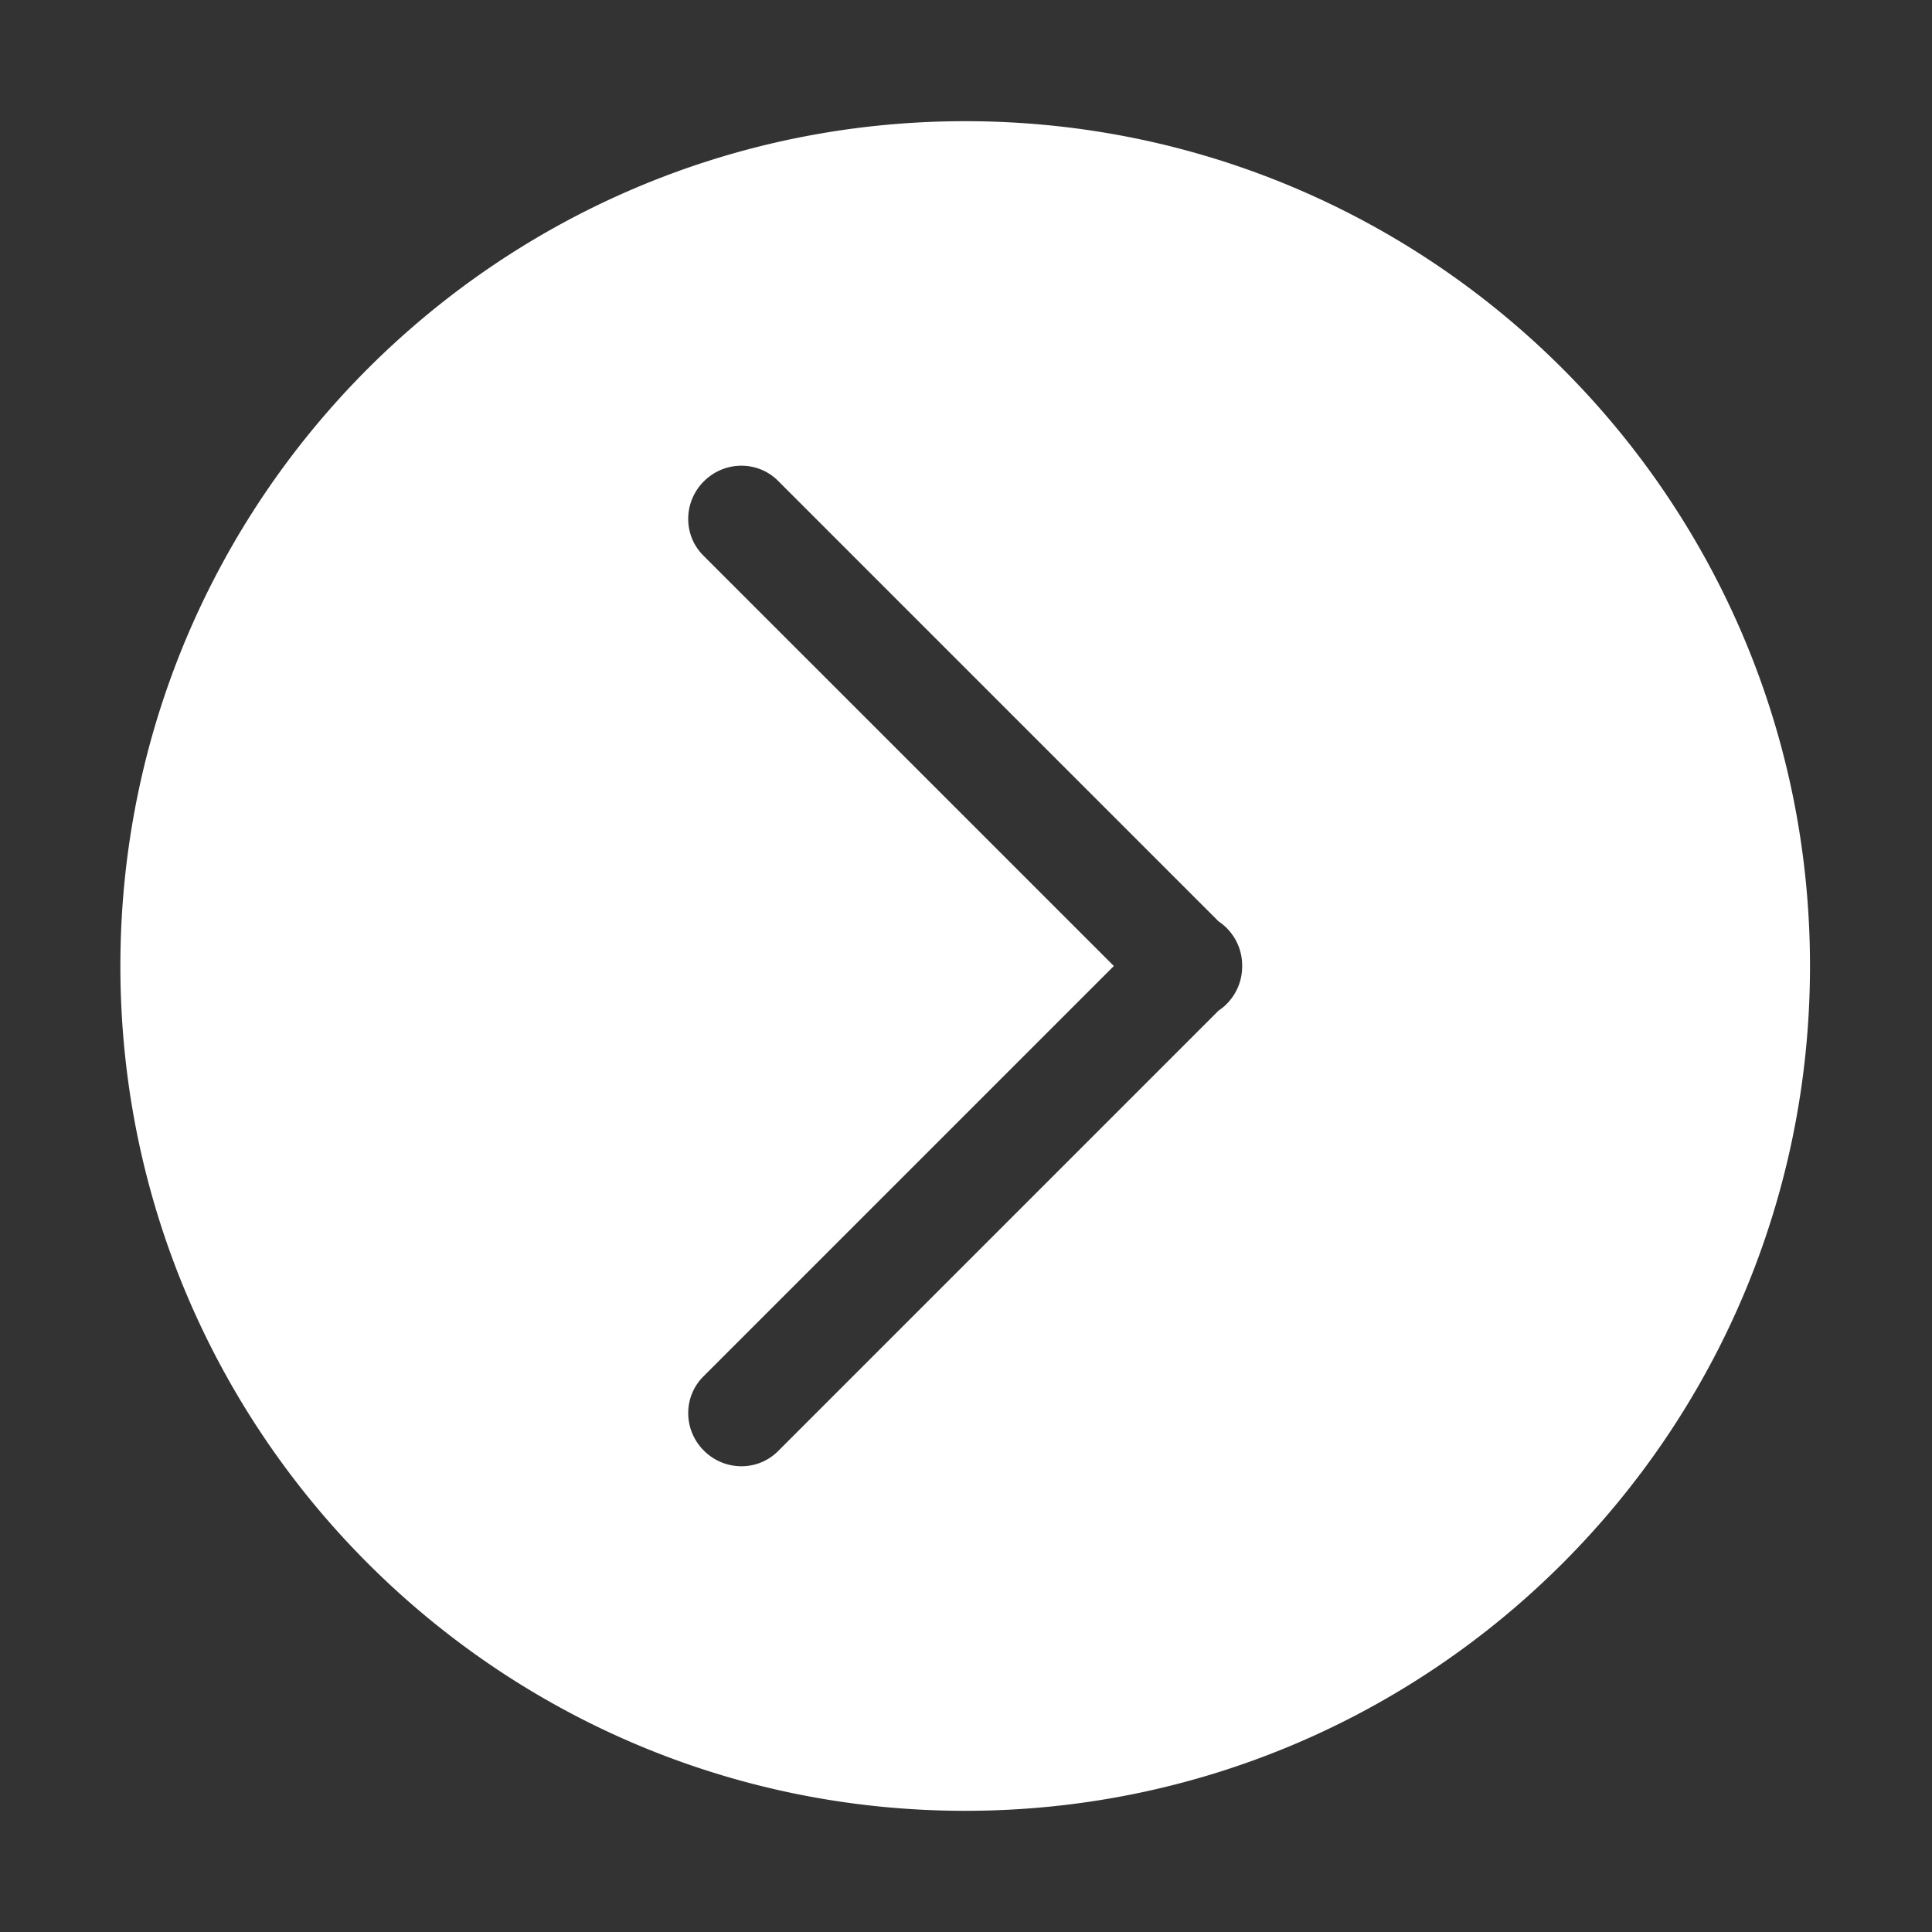
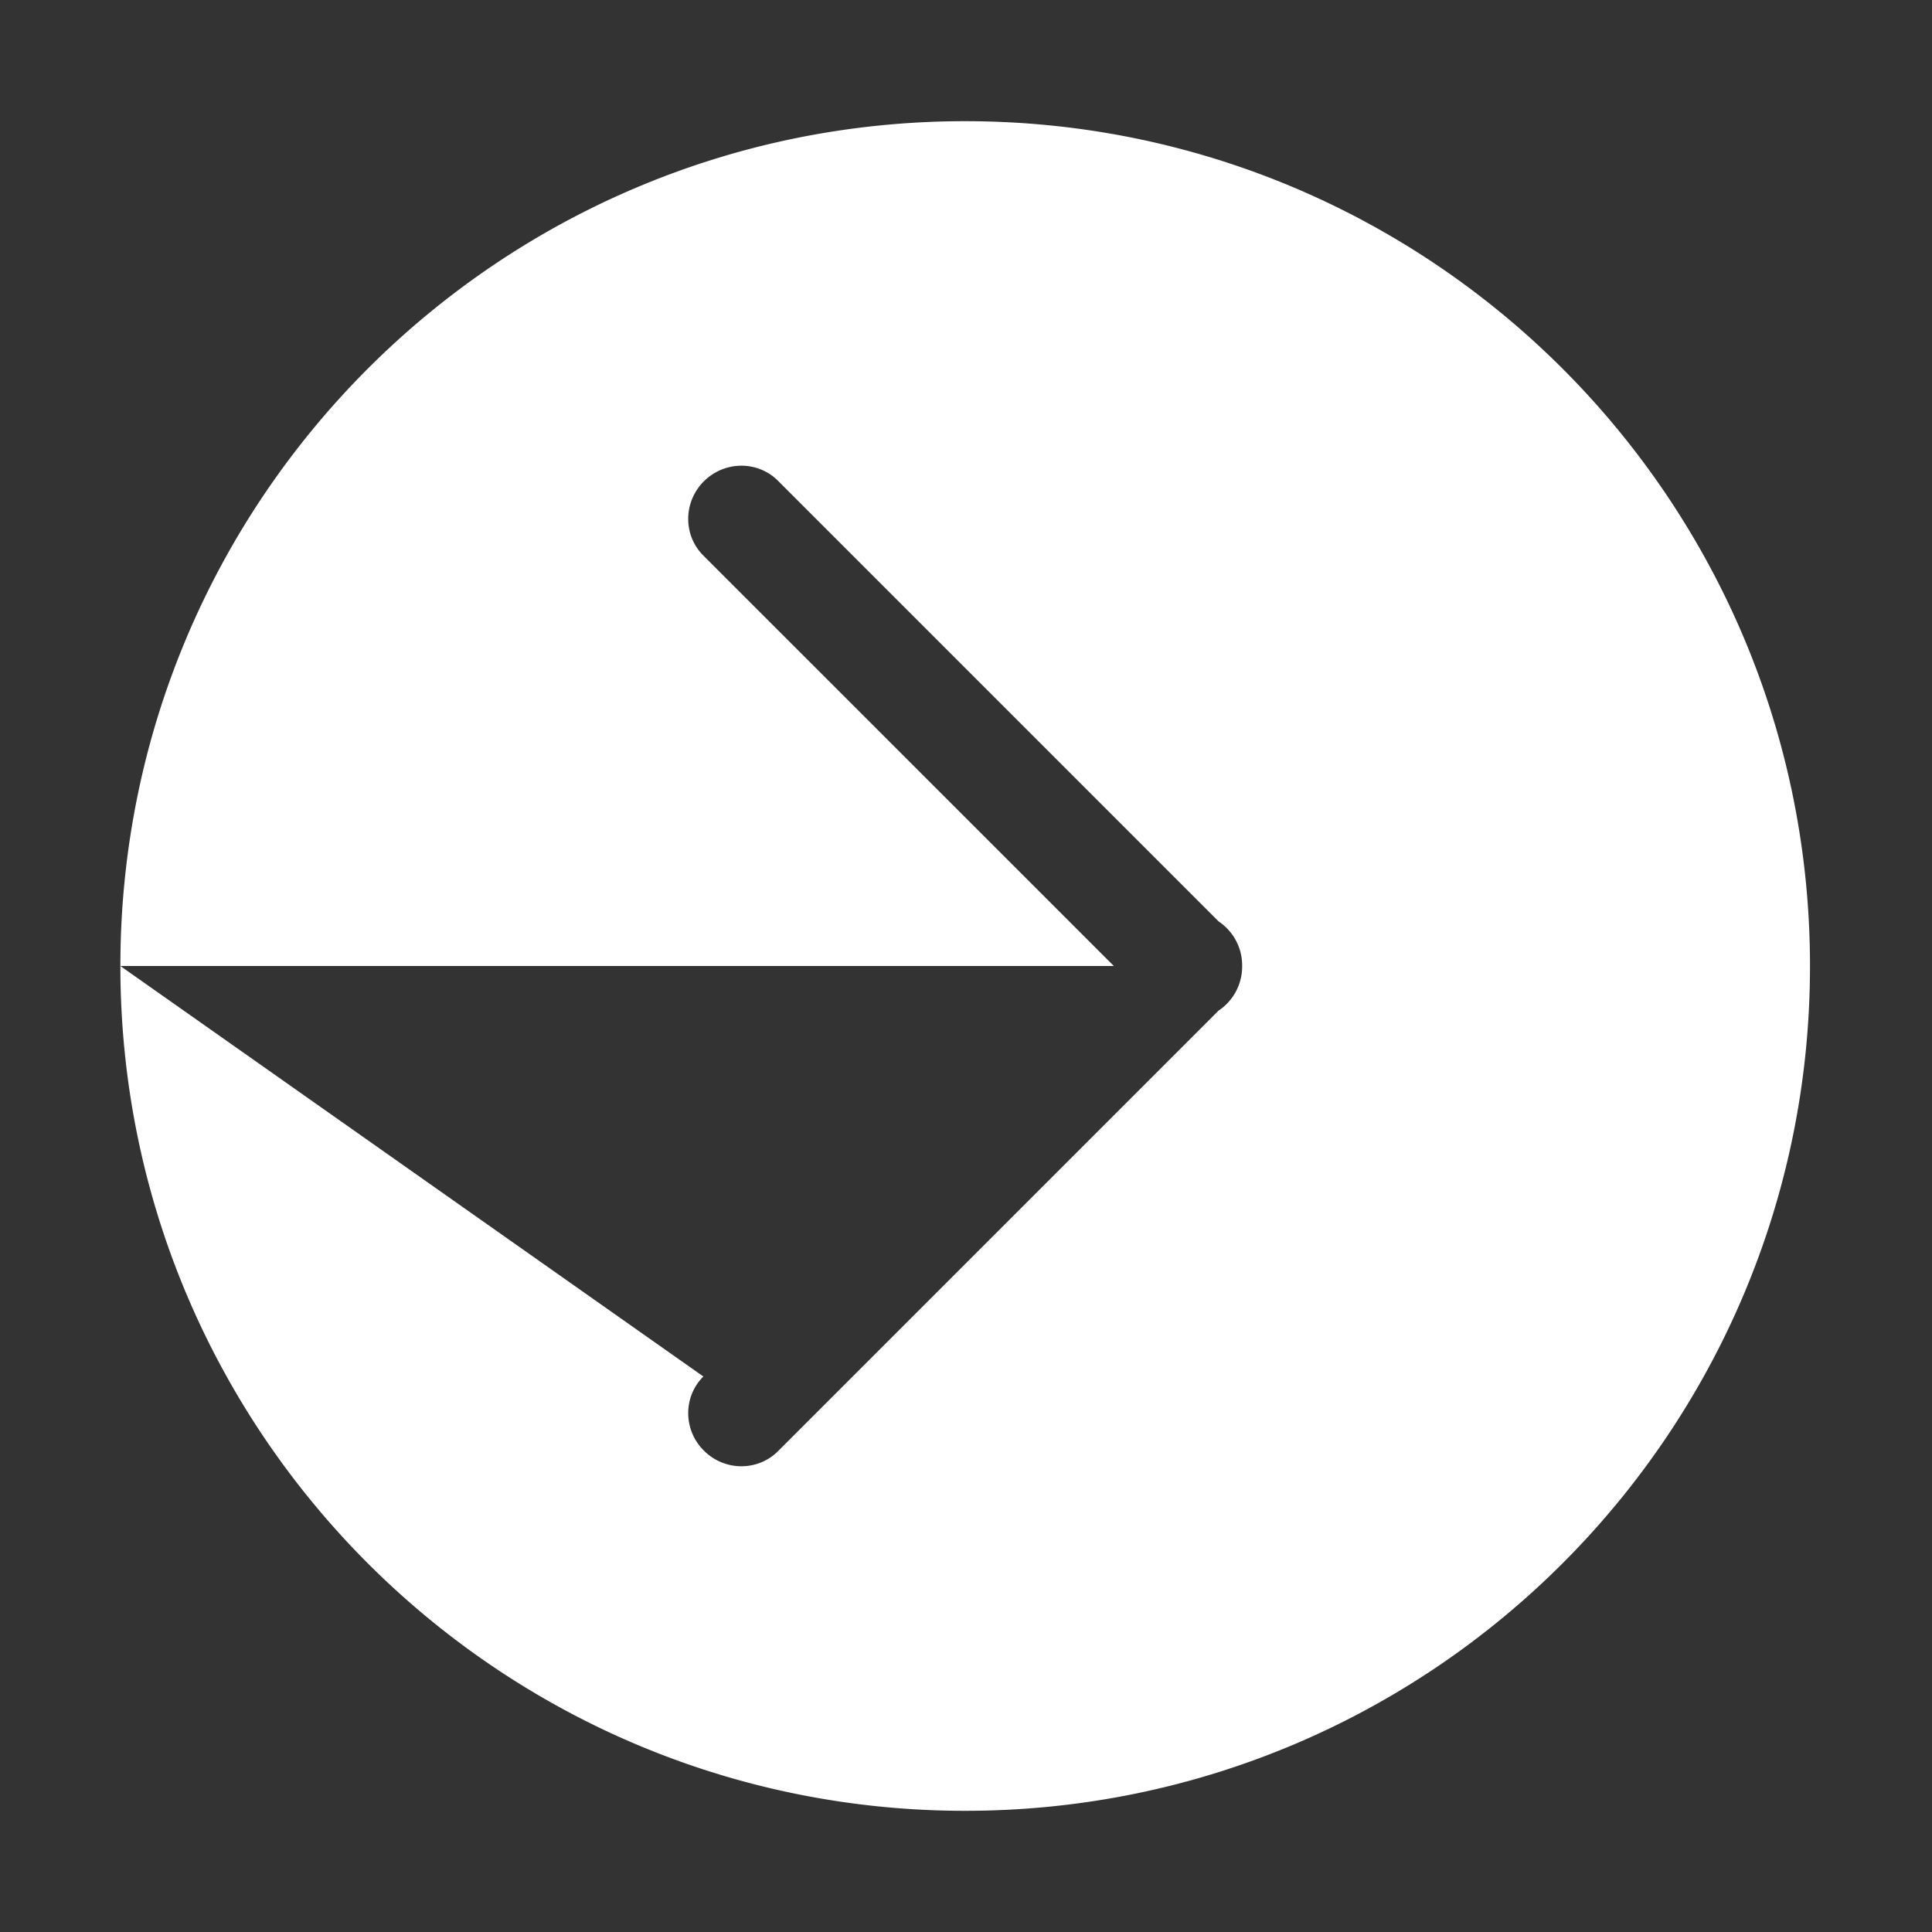
<svg xmlns="http://www.w3.org/2000/svg" t="1697892343458" class="icon" viewBox="0 0 1024 1024" version="1.1" p-id="4937" width="200" height="200">
  <rect x="0" y="0" width="1024" height="1024" fill="#333333" stroke="none" />
-   <path d="M63.805 512c0 247.28 200.487 447.766 447.766 447.766 247.278 0 447.765-200.486 447.765-447.766 0-247.278-200.487-447.765-447.765-447.765C264.29 64.234 63.805 264.721 63.805 512zM372.79 729.571L590.363 512l-217.6-217.571c-10.774-10.775-10.65-28.378 0.294-39.307 10.941-10.927 28.515-11.068 39.304-0.293l233.51 233.524a27.694 27.694 0 0 1 4.24 3.47 28.01 28.01 0 0 1 8.255 20.219c0.056 7.249-2.686 14.581-8.255 20.121a25.36 25.36 0 0 1-4.24 3.472L412.377 769.141c-10.805 10.79-28.378 10.65-39.305-0.277-10.972-10.93-11.07-28.504-0.281-39.293z" fill="#ffffff" p-id="4938" />
+   <path d="M63.805 512c0 247.28 200.487 447.766 447.766 447.766 247.278 0 447.765-200.486 447.765-447.766 0-247.278-200.487-447.765-447.765-447.765C264.29 64.234 63.805 264.721 63.805 512zL590.363 512l-217.6-217.571c-10.774-10.775-10.65-28.378 0.294-39.307 10.941-10.927 28.515-11.068 39.304-0.293l233.51 233.524a27.694 27.694 0 0 1 4.24 3.47 28.01 28.01 0 0 1 8.255 20.219c0.056 7.249-2.686 14.581-8.255 20.121a25.36 25.36 0 0 1-4.24 3.472L412.377 769.141c-10.805 10.79-28.378 10.65-39.305-0.277-10.972-10.93-11.07-28.504-0.281-39.293z" fill="#ffffff" p-id="4938" />
</svg>